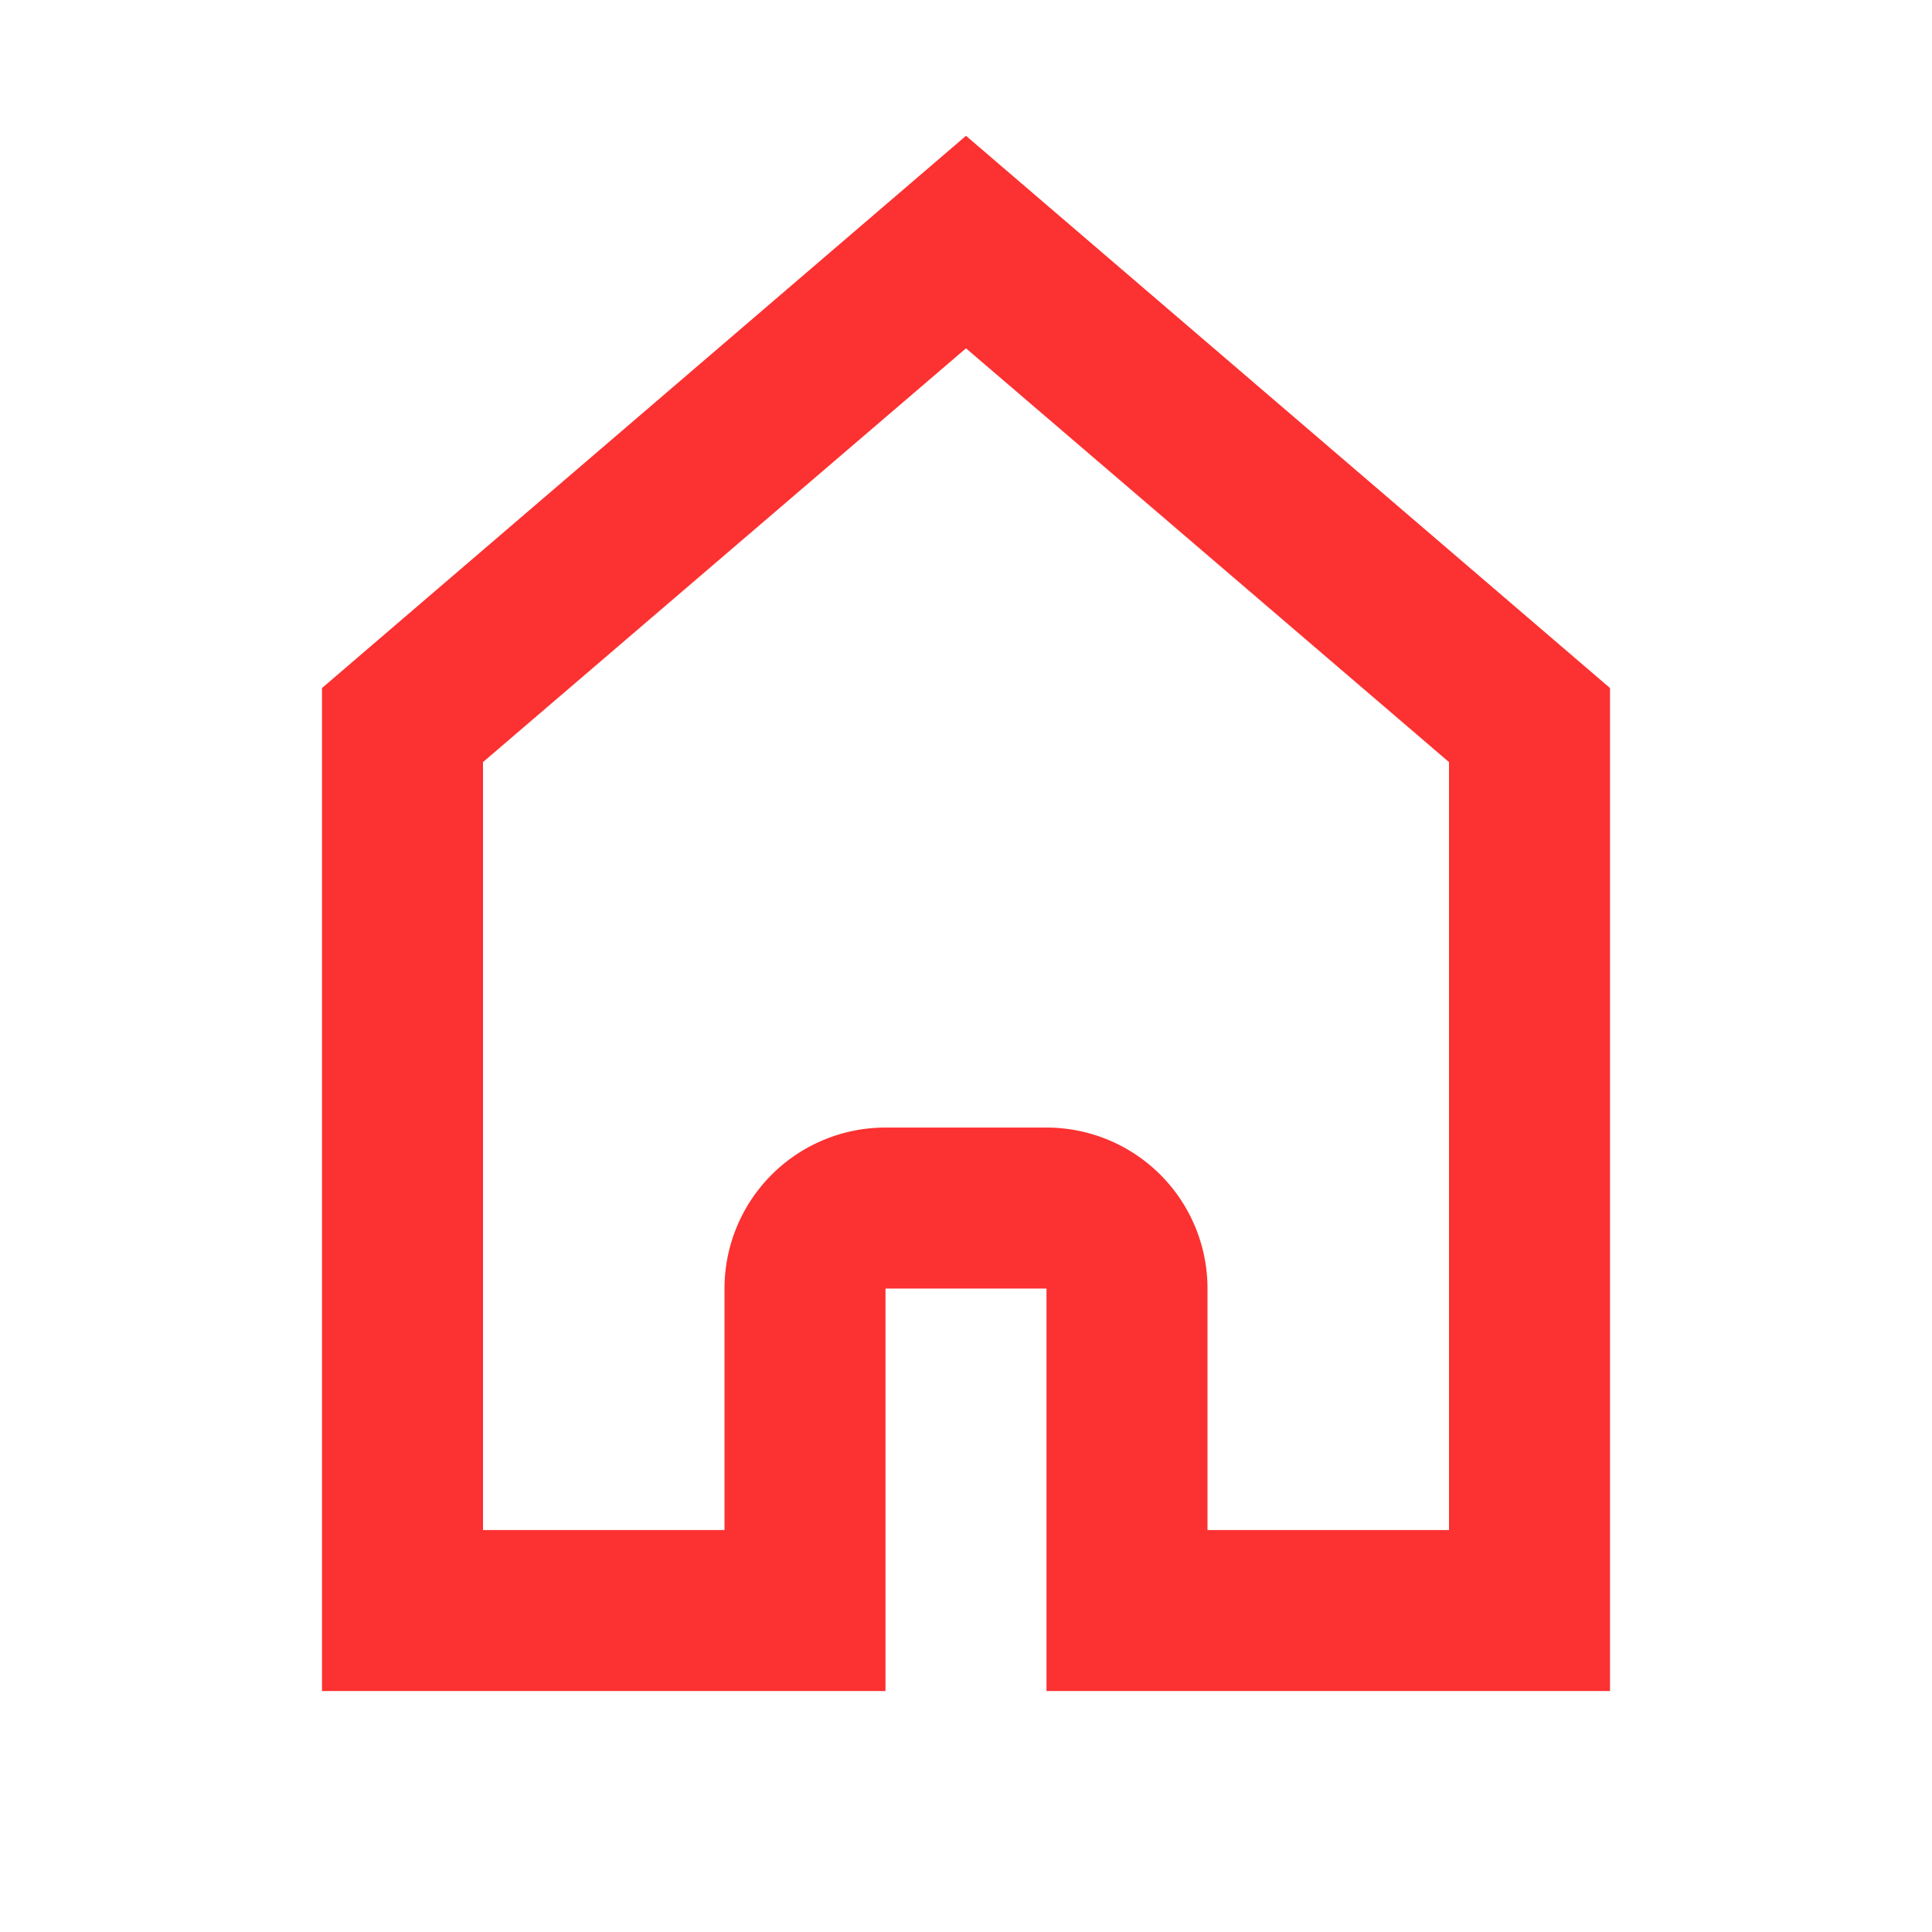
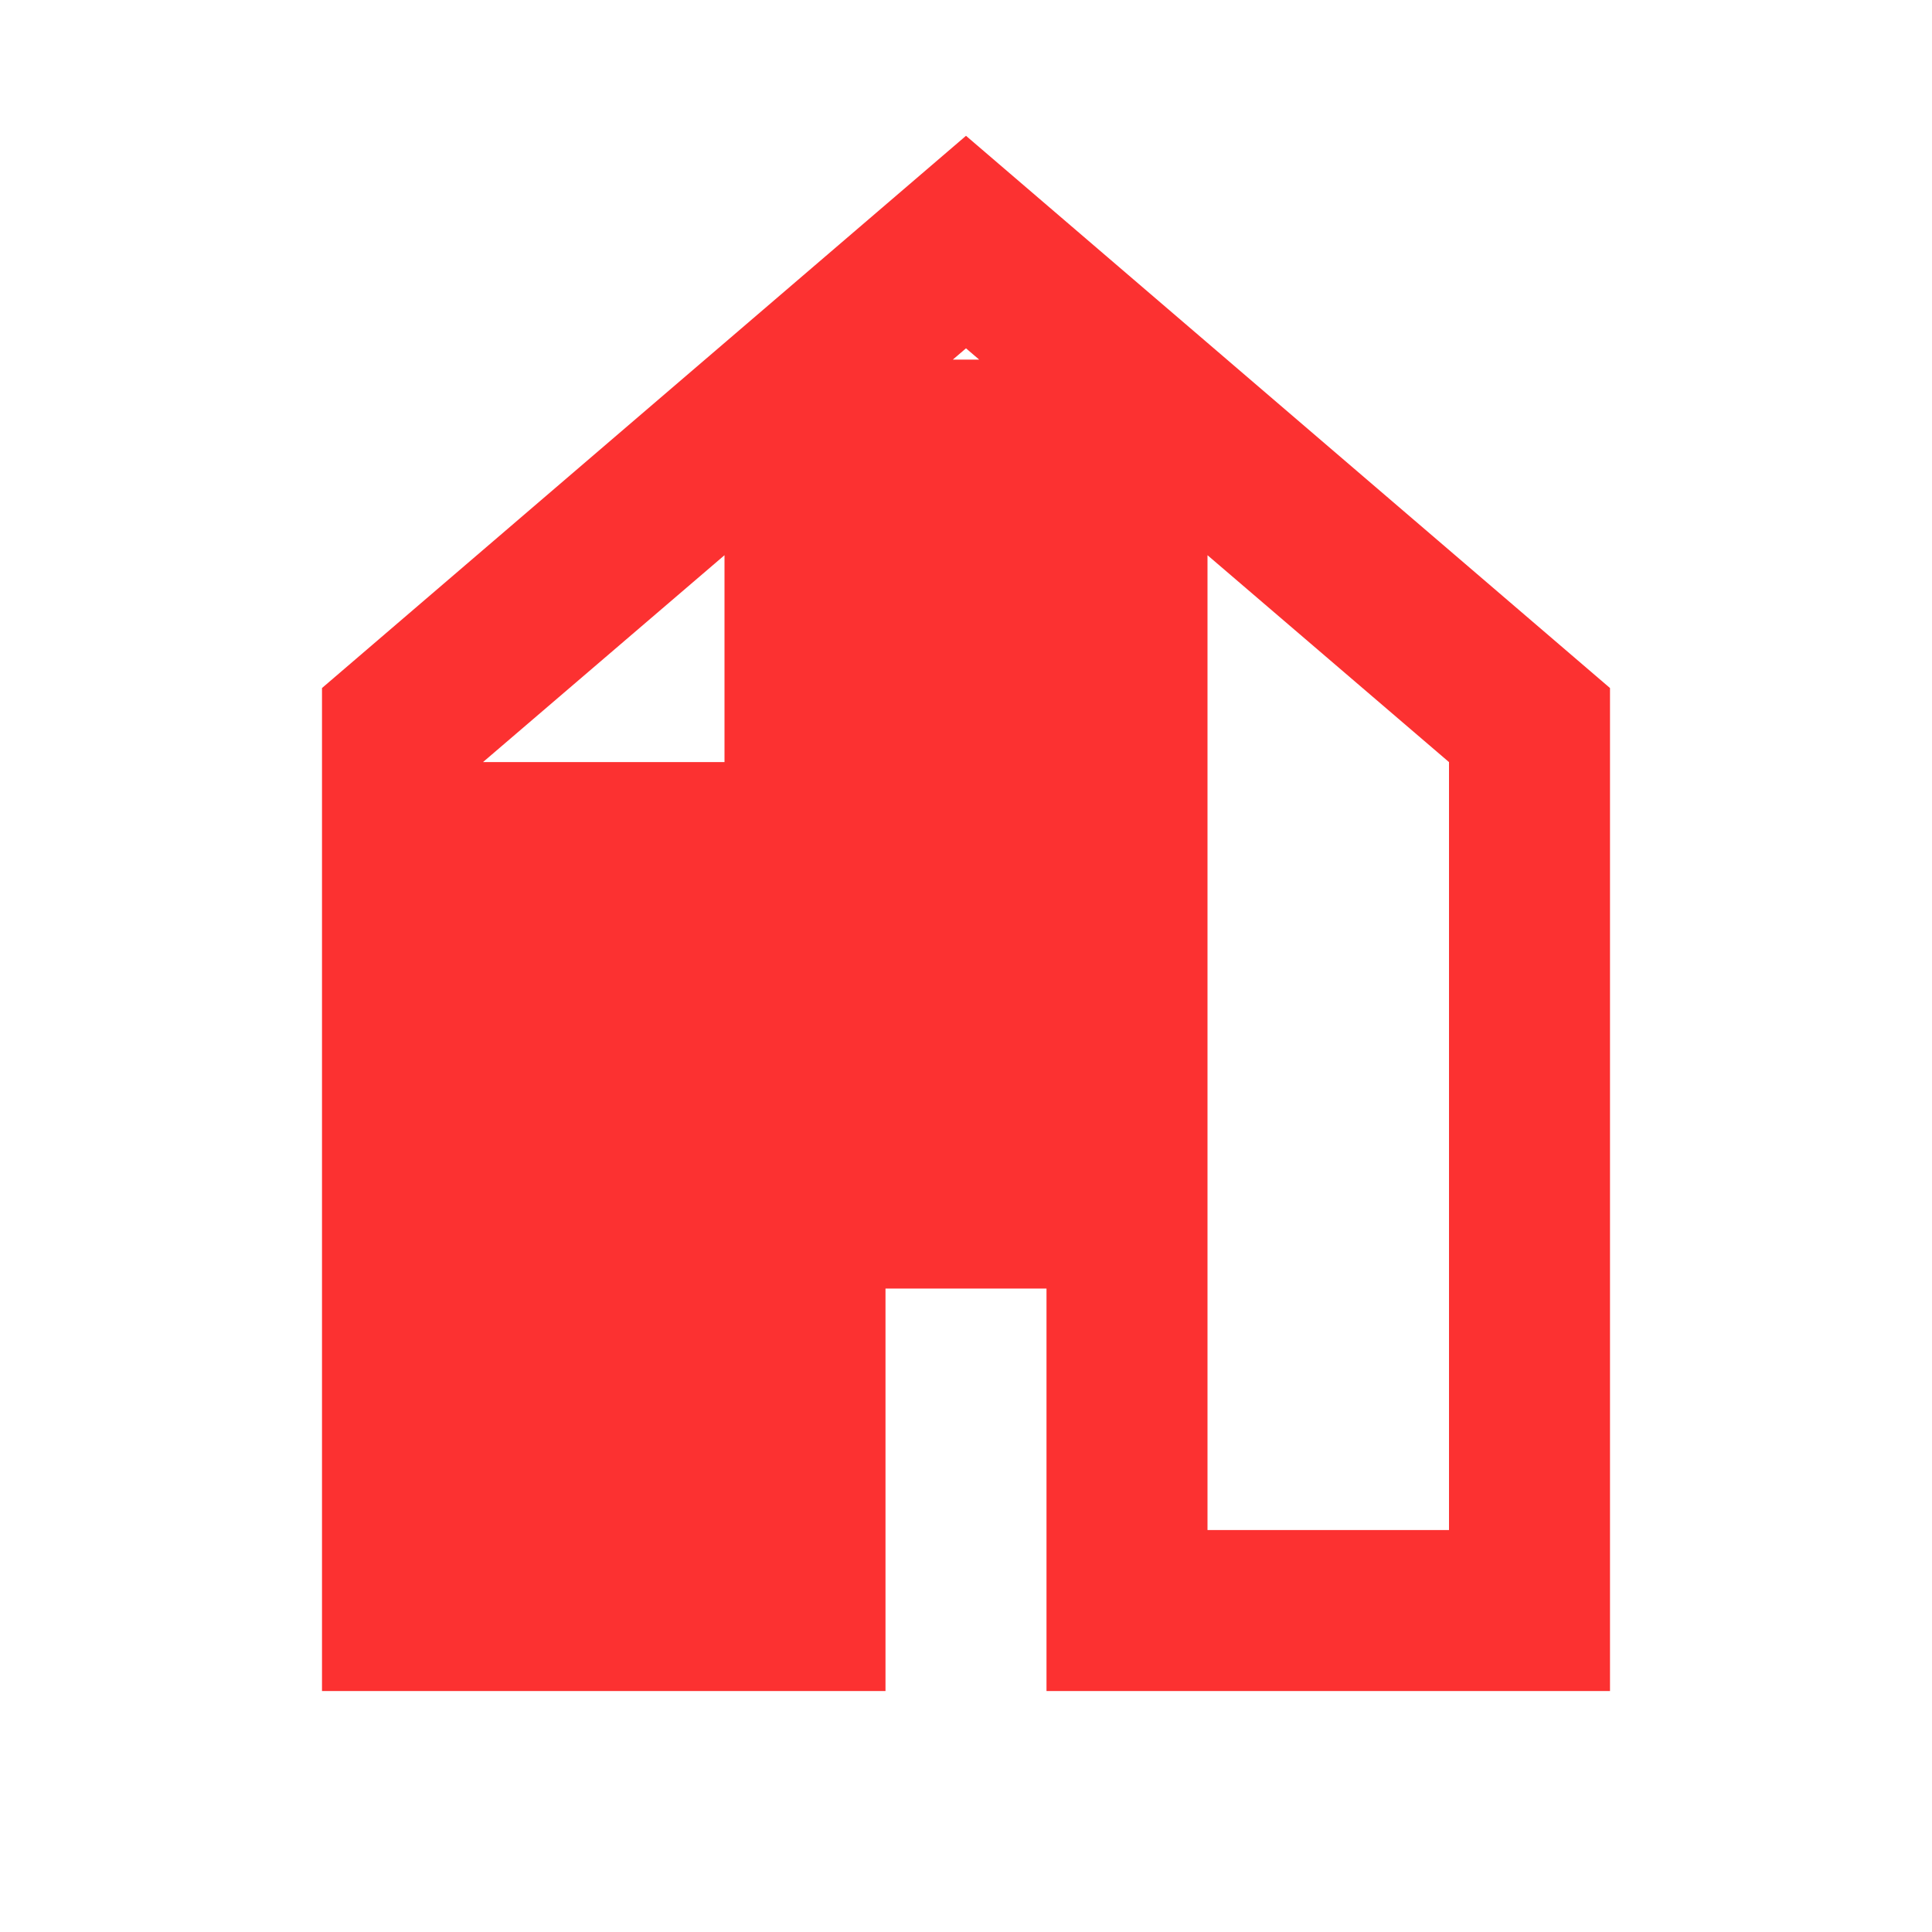
<svg xmlns="http://www.w3.org/2000/svg" width="24" height="24" fill="none">
-   <path d="M20 21.007h-7v-5h-2v5H4V8.547l8-6.86 8 6.86v12.46zm-5-2h3v-9.54l-6-5.14-6 5.14v9.54h3v-3a2 2 0 012-2h2a2 2 0 012 2v3z" fill="#FC3131" />
+   <path d="M20 21.007h-7v-5h-2v5H4V8.547l8-6.86 8 6.86v12.46zm-5-2h3v-9.54l-6-5.14-6 5.14h3v-3a2 2 0 012-2h2a2 2 0 012 2v3z" fill="#FC3131" />
</svg>